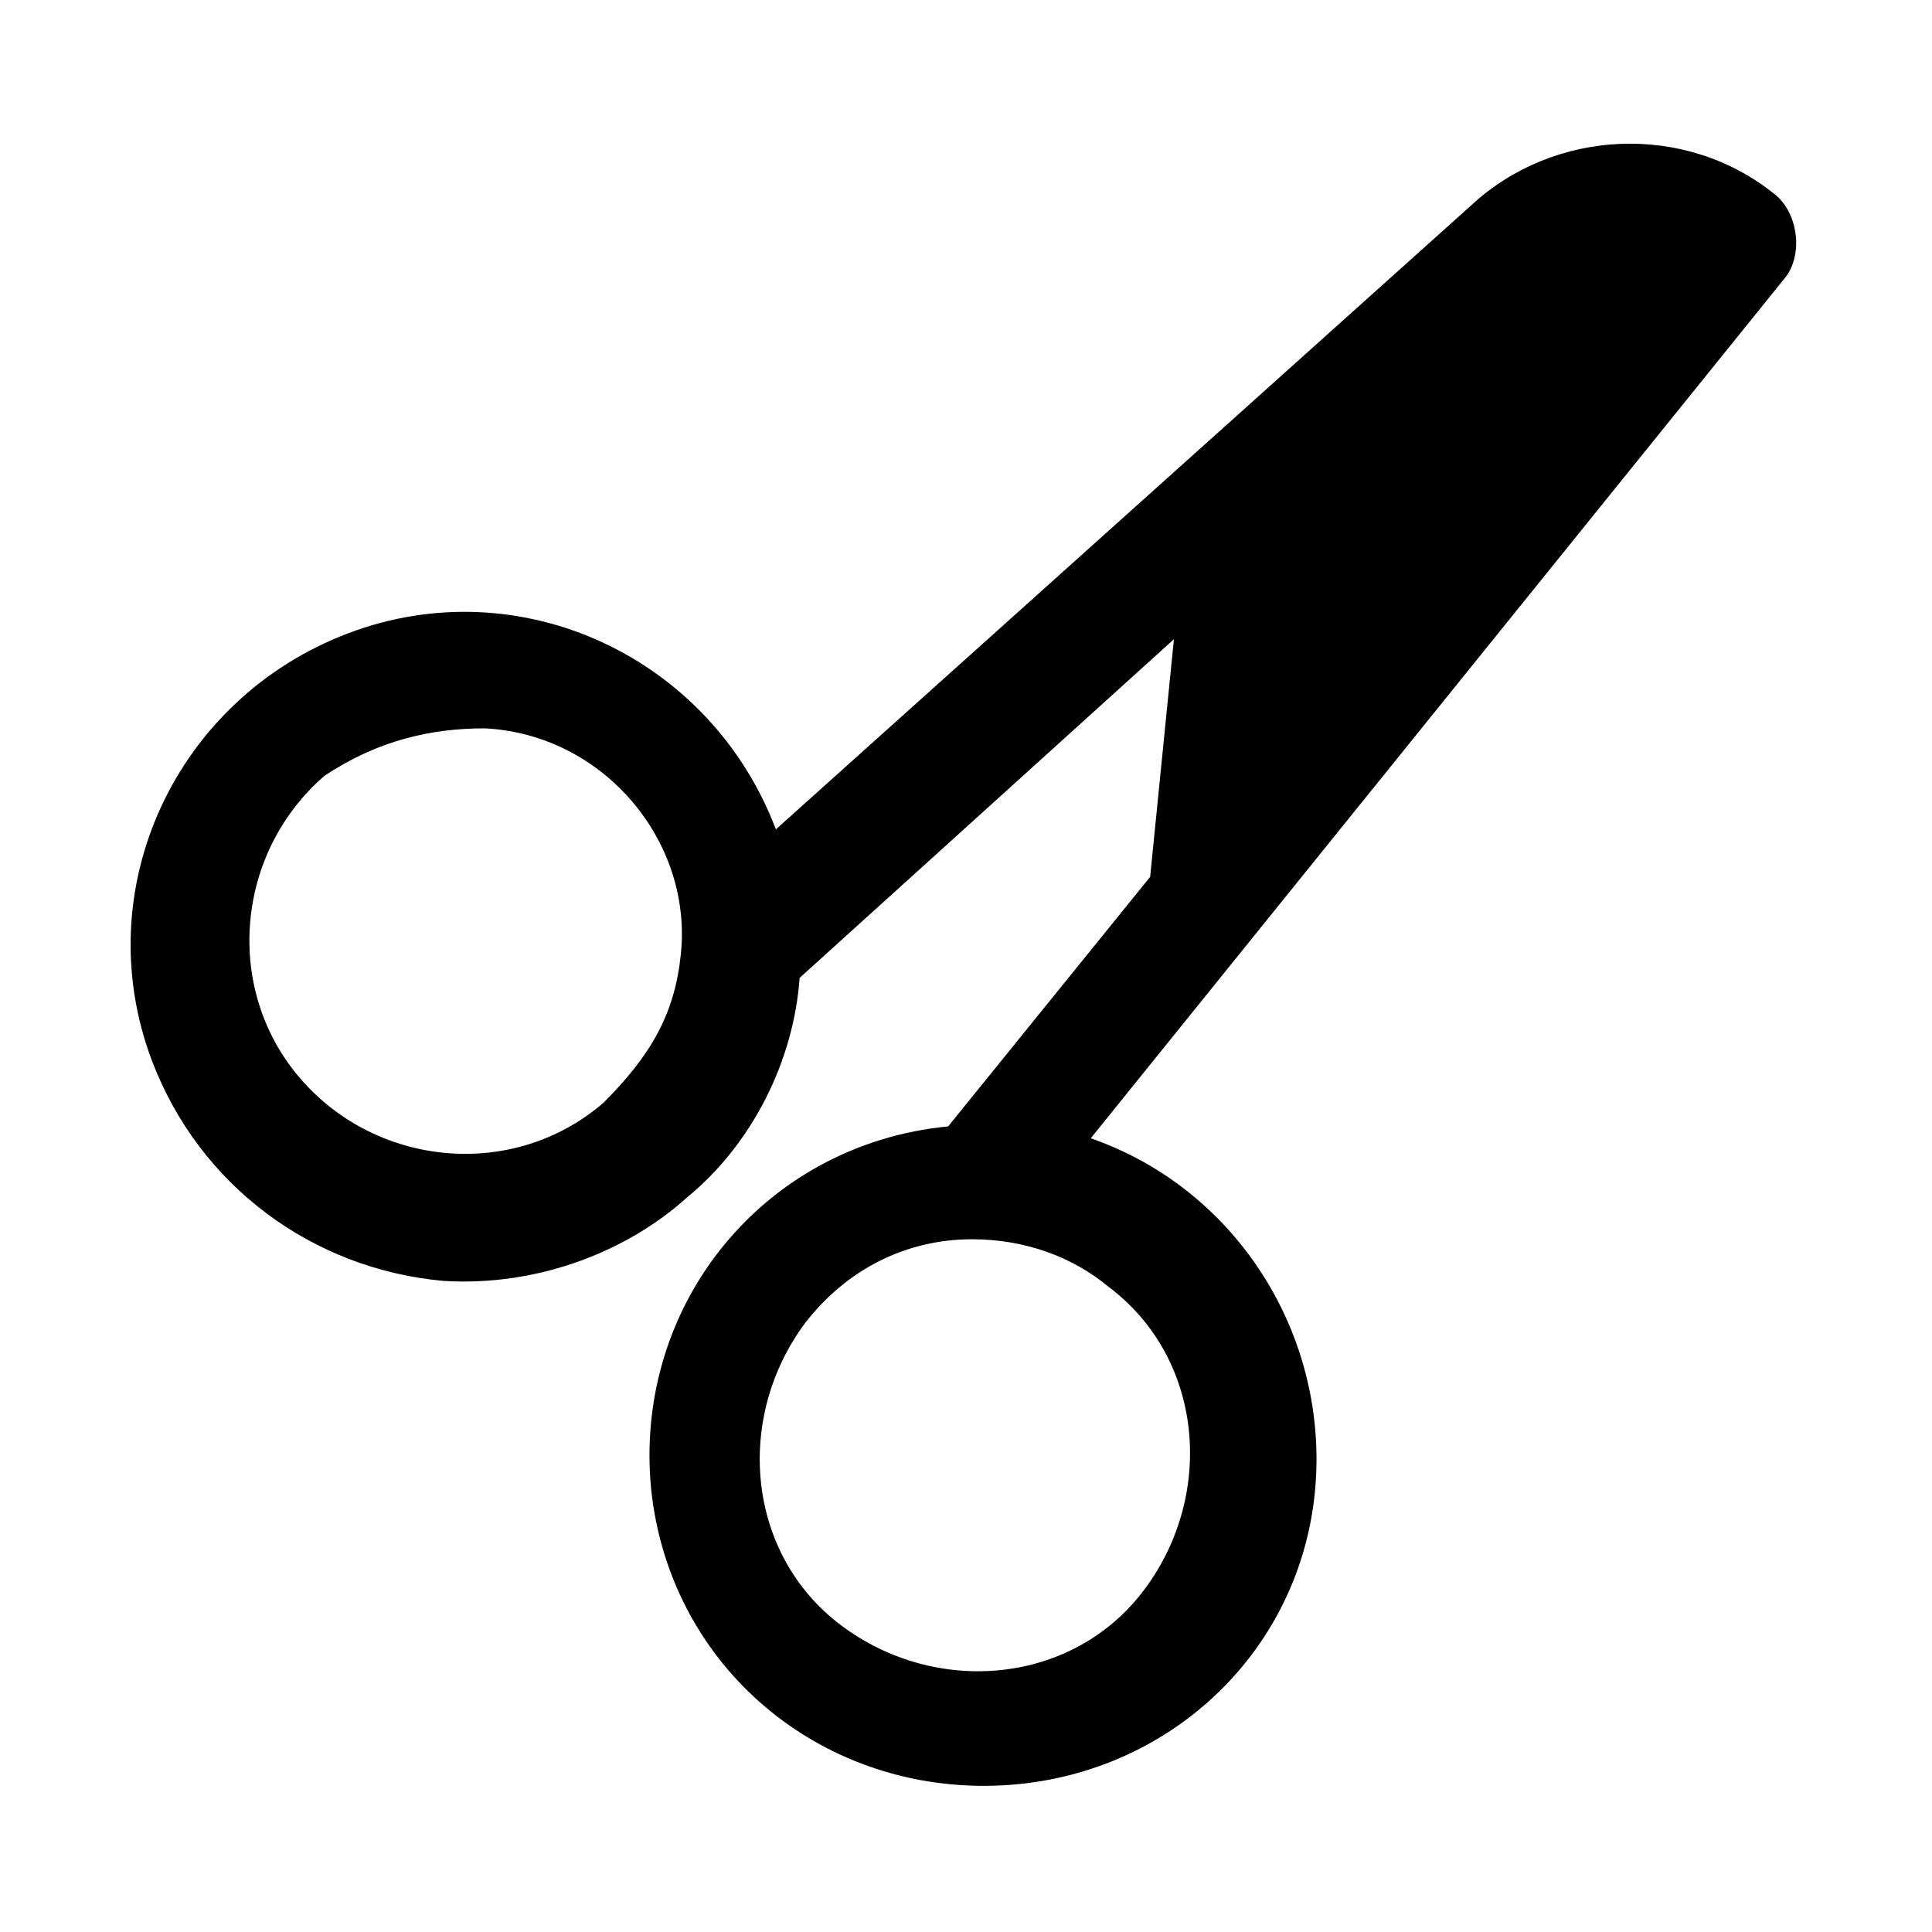
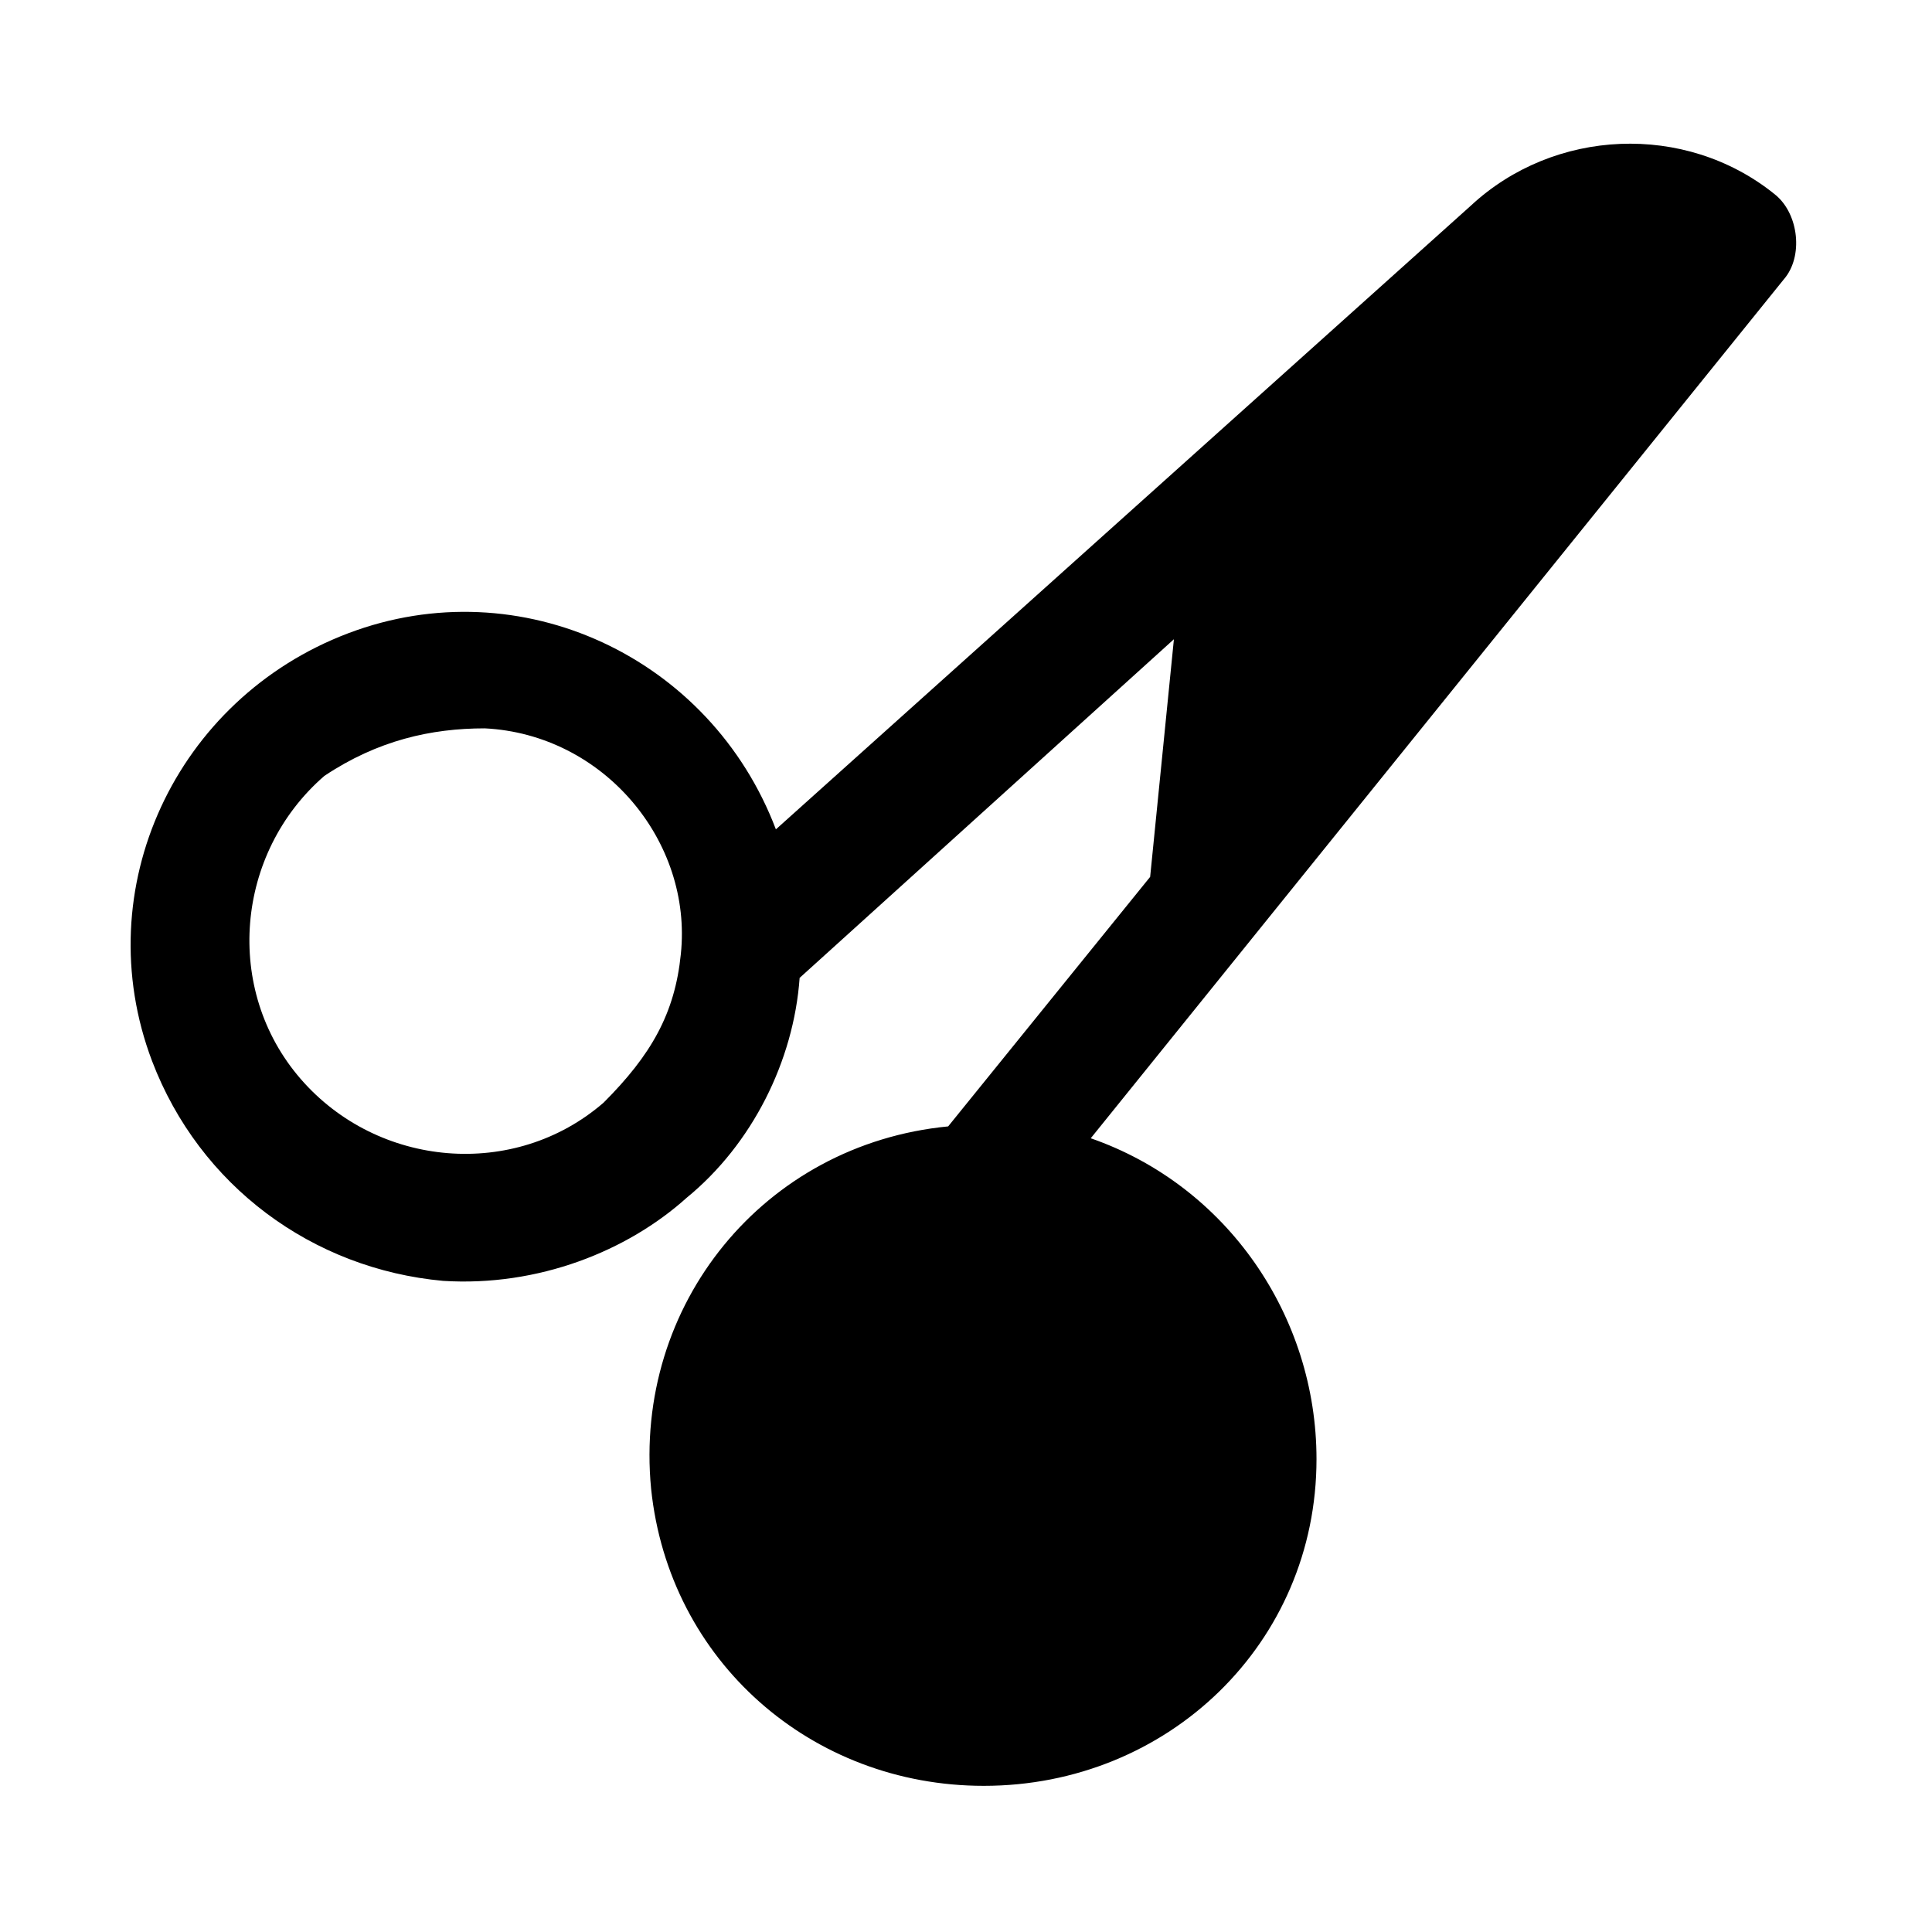
<svg xmlns="http://www.w3.org/2000/svg" fill="#000000" width="800px" height="800px" version="1.1" viewBox="144 144 512 512">
-   <path d="m614.12 195.32c-23.617-18.895-58.254-17.32-80.293 3.148l-184.21 165.32c-17.32-45.656-67.699-69.273-113.36-51.957-45.656 17.32-69.273 67.699-51.957 113.36 12.594 33.062 42.508 55.105 77.145 58.254 25.191 1.574 48.805-7.871 64.551-22.043 17.32-14.168 28.34-36.211 29.914-58.254l99.188-89.742-6.297 62.977-53.531 66.125c-48.805 4.723-83.445 47.23-78.719 96.039 4.723 45.656 42.508 78.719 88.168 78.719 48.805 0 88.168-37.785 88.168-86.594 0-37.785-23.617-72.422-59.828-85.02l184.2-228.28c4.723-6.297 3.148-17.316-3.148-22.043zm-310.16 240.89c-23.617 20.469-59.828 17.32-80.293-6.297-20.469-23.617-17.32-59.828 6.297-80.293 14.168-9.449 28.336-12.598 42.508-12.598 31.488 1.574 55.105 29.914 51.957 59.828-1.578 15.742-7.875 26.762-20.469 39.359zm133.82 48.805c25.191 18.895 28.34 55.105 9.445 80.293-18.895 25.191-55.105 28.34-80.293 9.445-25.191-18.895-28.34-55.105-9.445-80.293 11.02-14.168 26.766-22.043 44.082-22.043 14.168 0.004 26.762 4.727 36.211 12.598z" />
+   <path d="m614.12 195.32c-23.617-18.895-58.254-17.32-80.293 3.148l-184.21 165.32c-17.32-45.656-67.699-69.273-113.36-51.957-45.656 17.32-69.273 67.699-51.957 113.36 12.594 33.062 42.508 55.105 77.145 58.254 25.191 1.574 48.805-7.871 64.551-22.043 17.32-14.168 28.34-36.211 29.914-58.254l99.188-89.742-6.297 62.977-53.531 66.125c-48.805 4.723-83.445 47.23-78.719 96.039 4.723 45.656 42.508 78.719 88.168 78.719 48.805 0 88.168-37.785 88.168-86.594 0-37.785-23.617-72.422-59.828-85.02l184.2-228.28c4.723-6.297 3.148-17.316-3.148-22.043zm-310.16 240.89c-23.617 20.469-59.828 17.32-80.293-6.297-20.469-23.617-17.32-59.828 6.297-80.293 14.168-9.449 28.336-12.598 42.508-12.598 31.488 1.574 55.105 29.914 51.957 59.828-1.578 15.742-7.875 26.762-20.469 39.359zm133.82 48.805z" />
</svg>